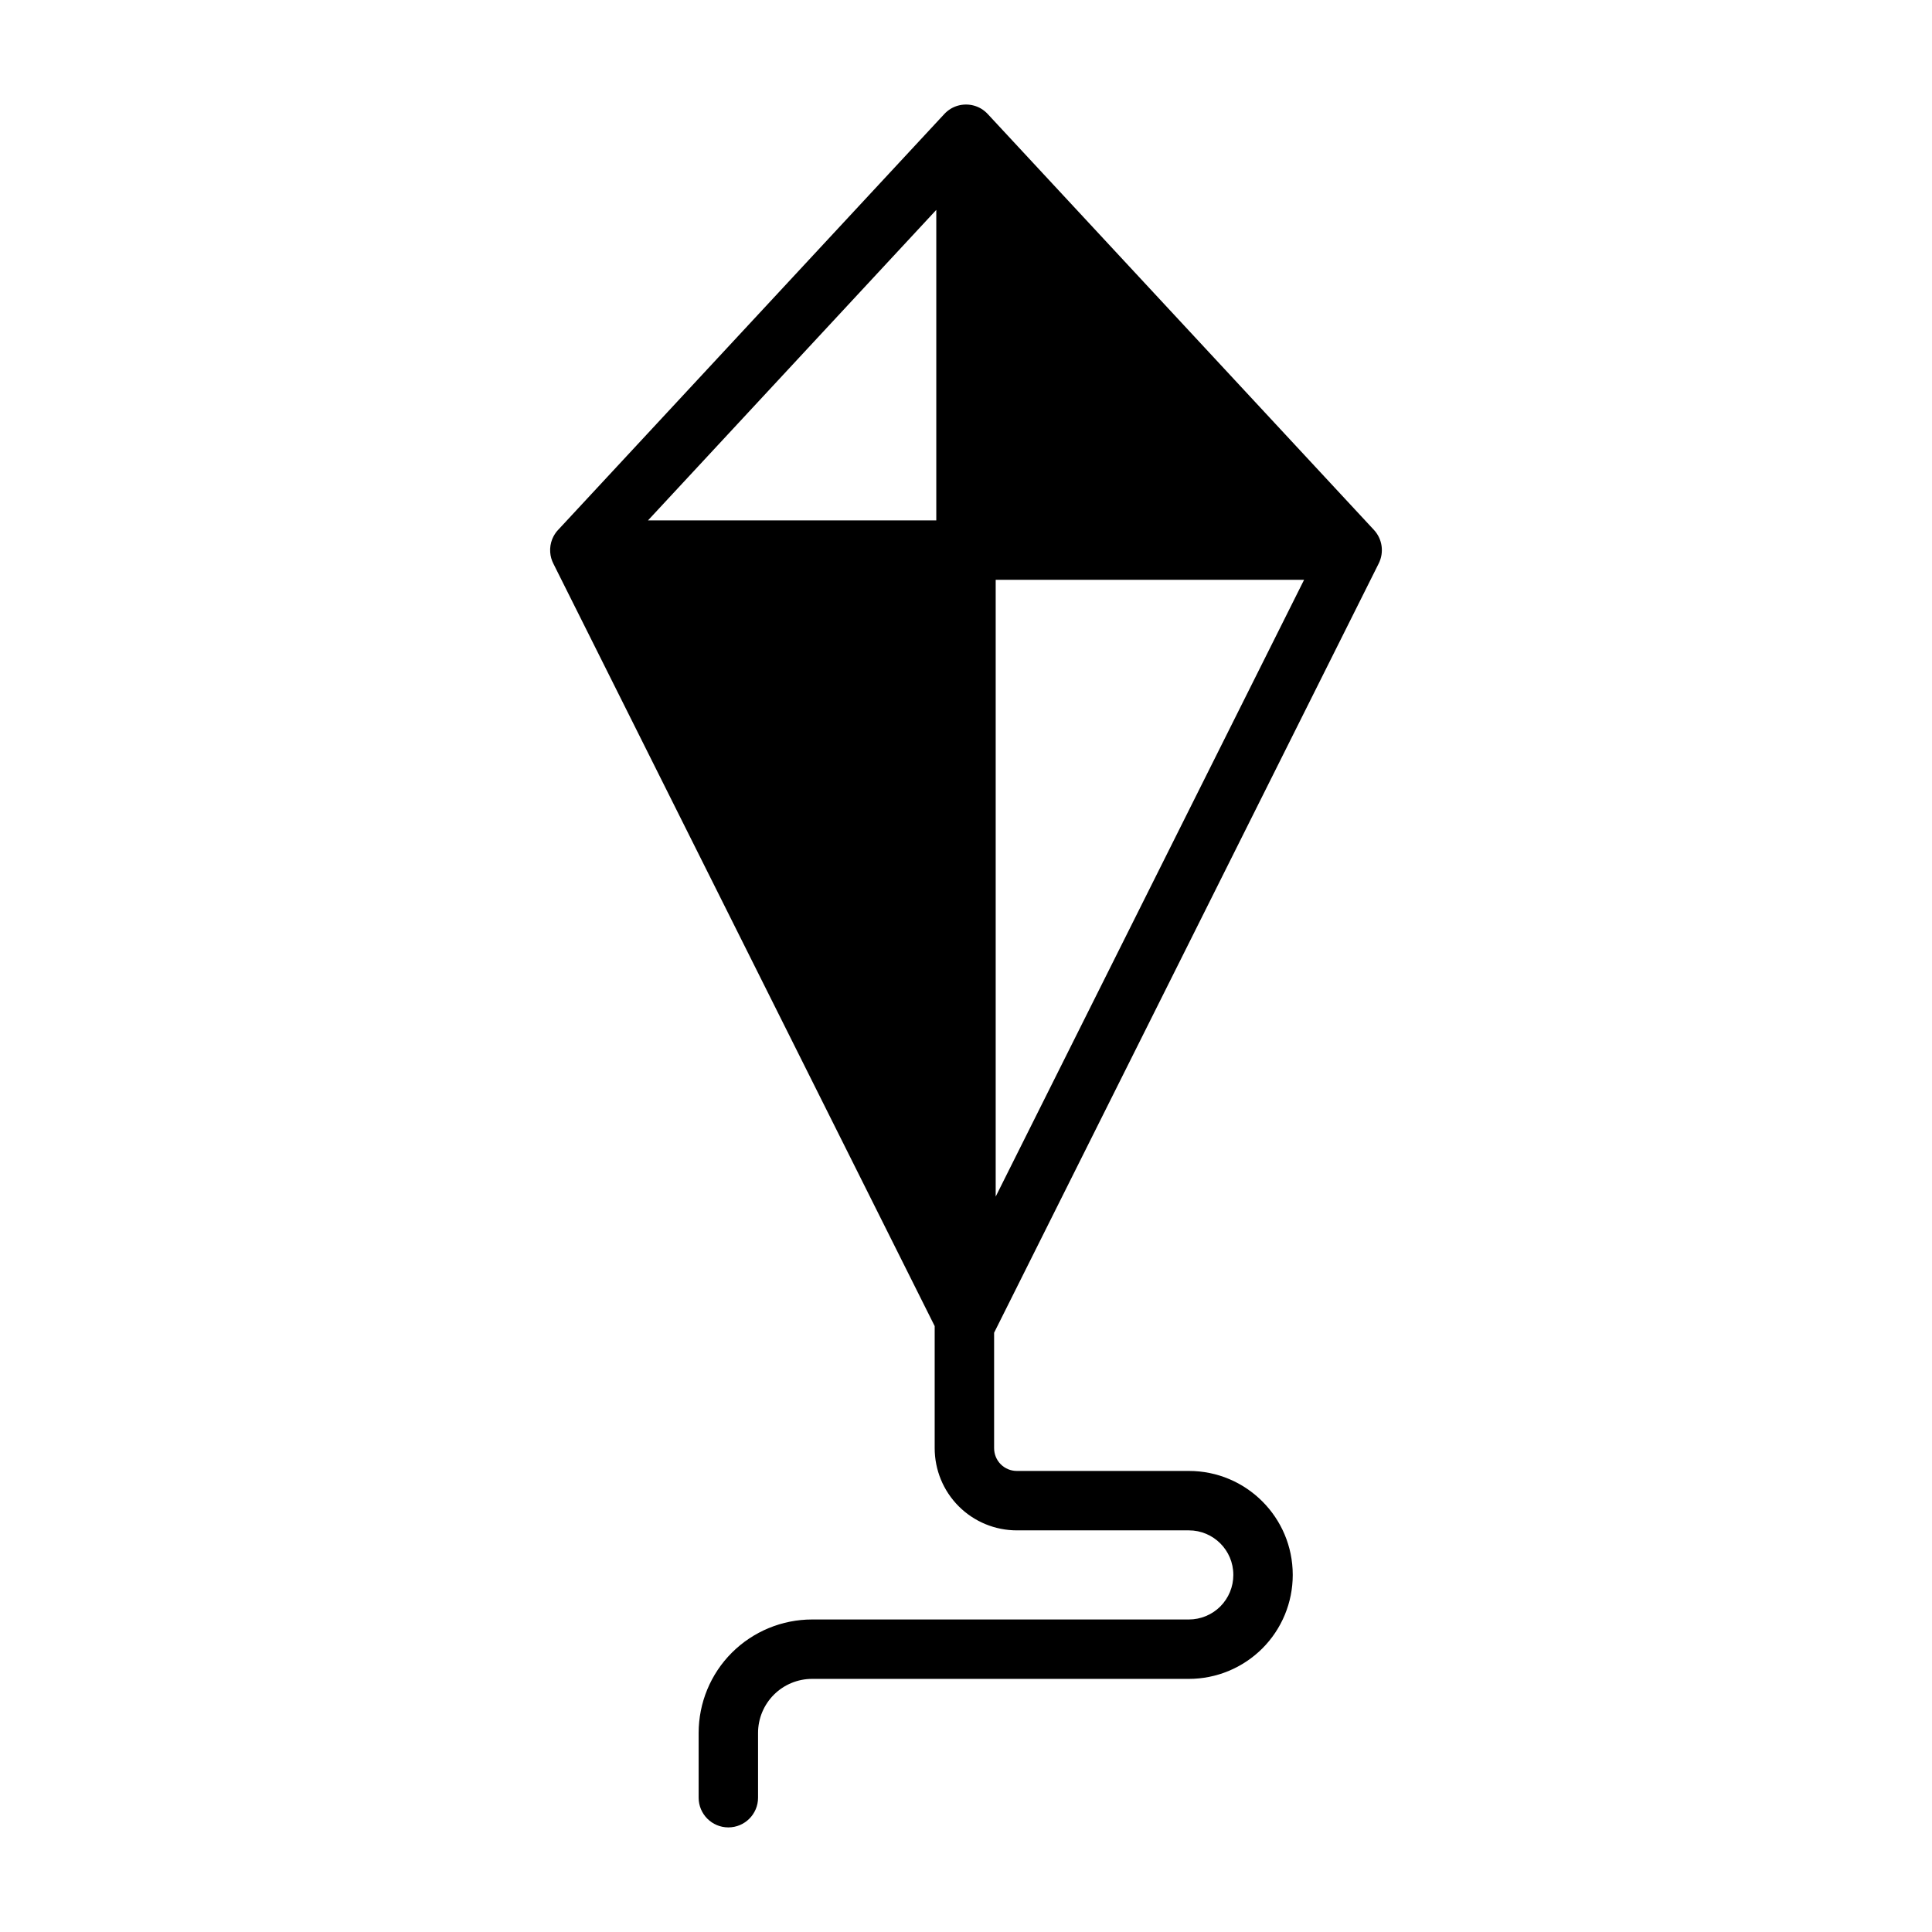
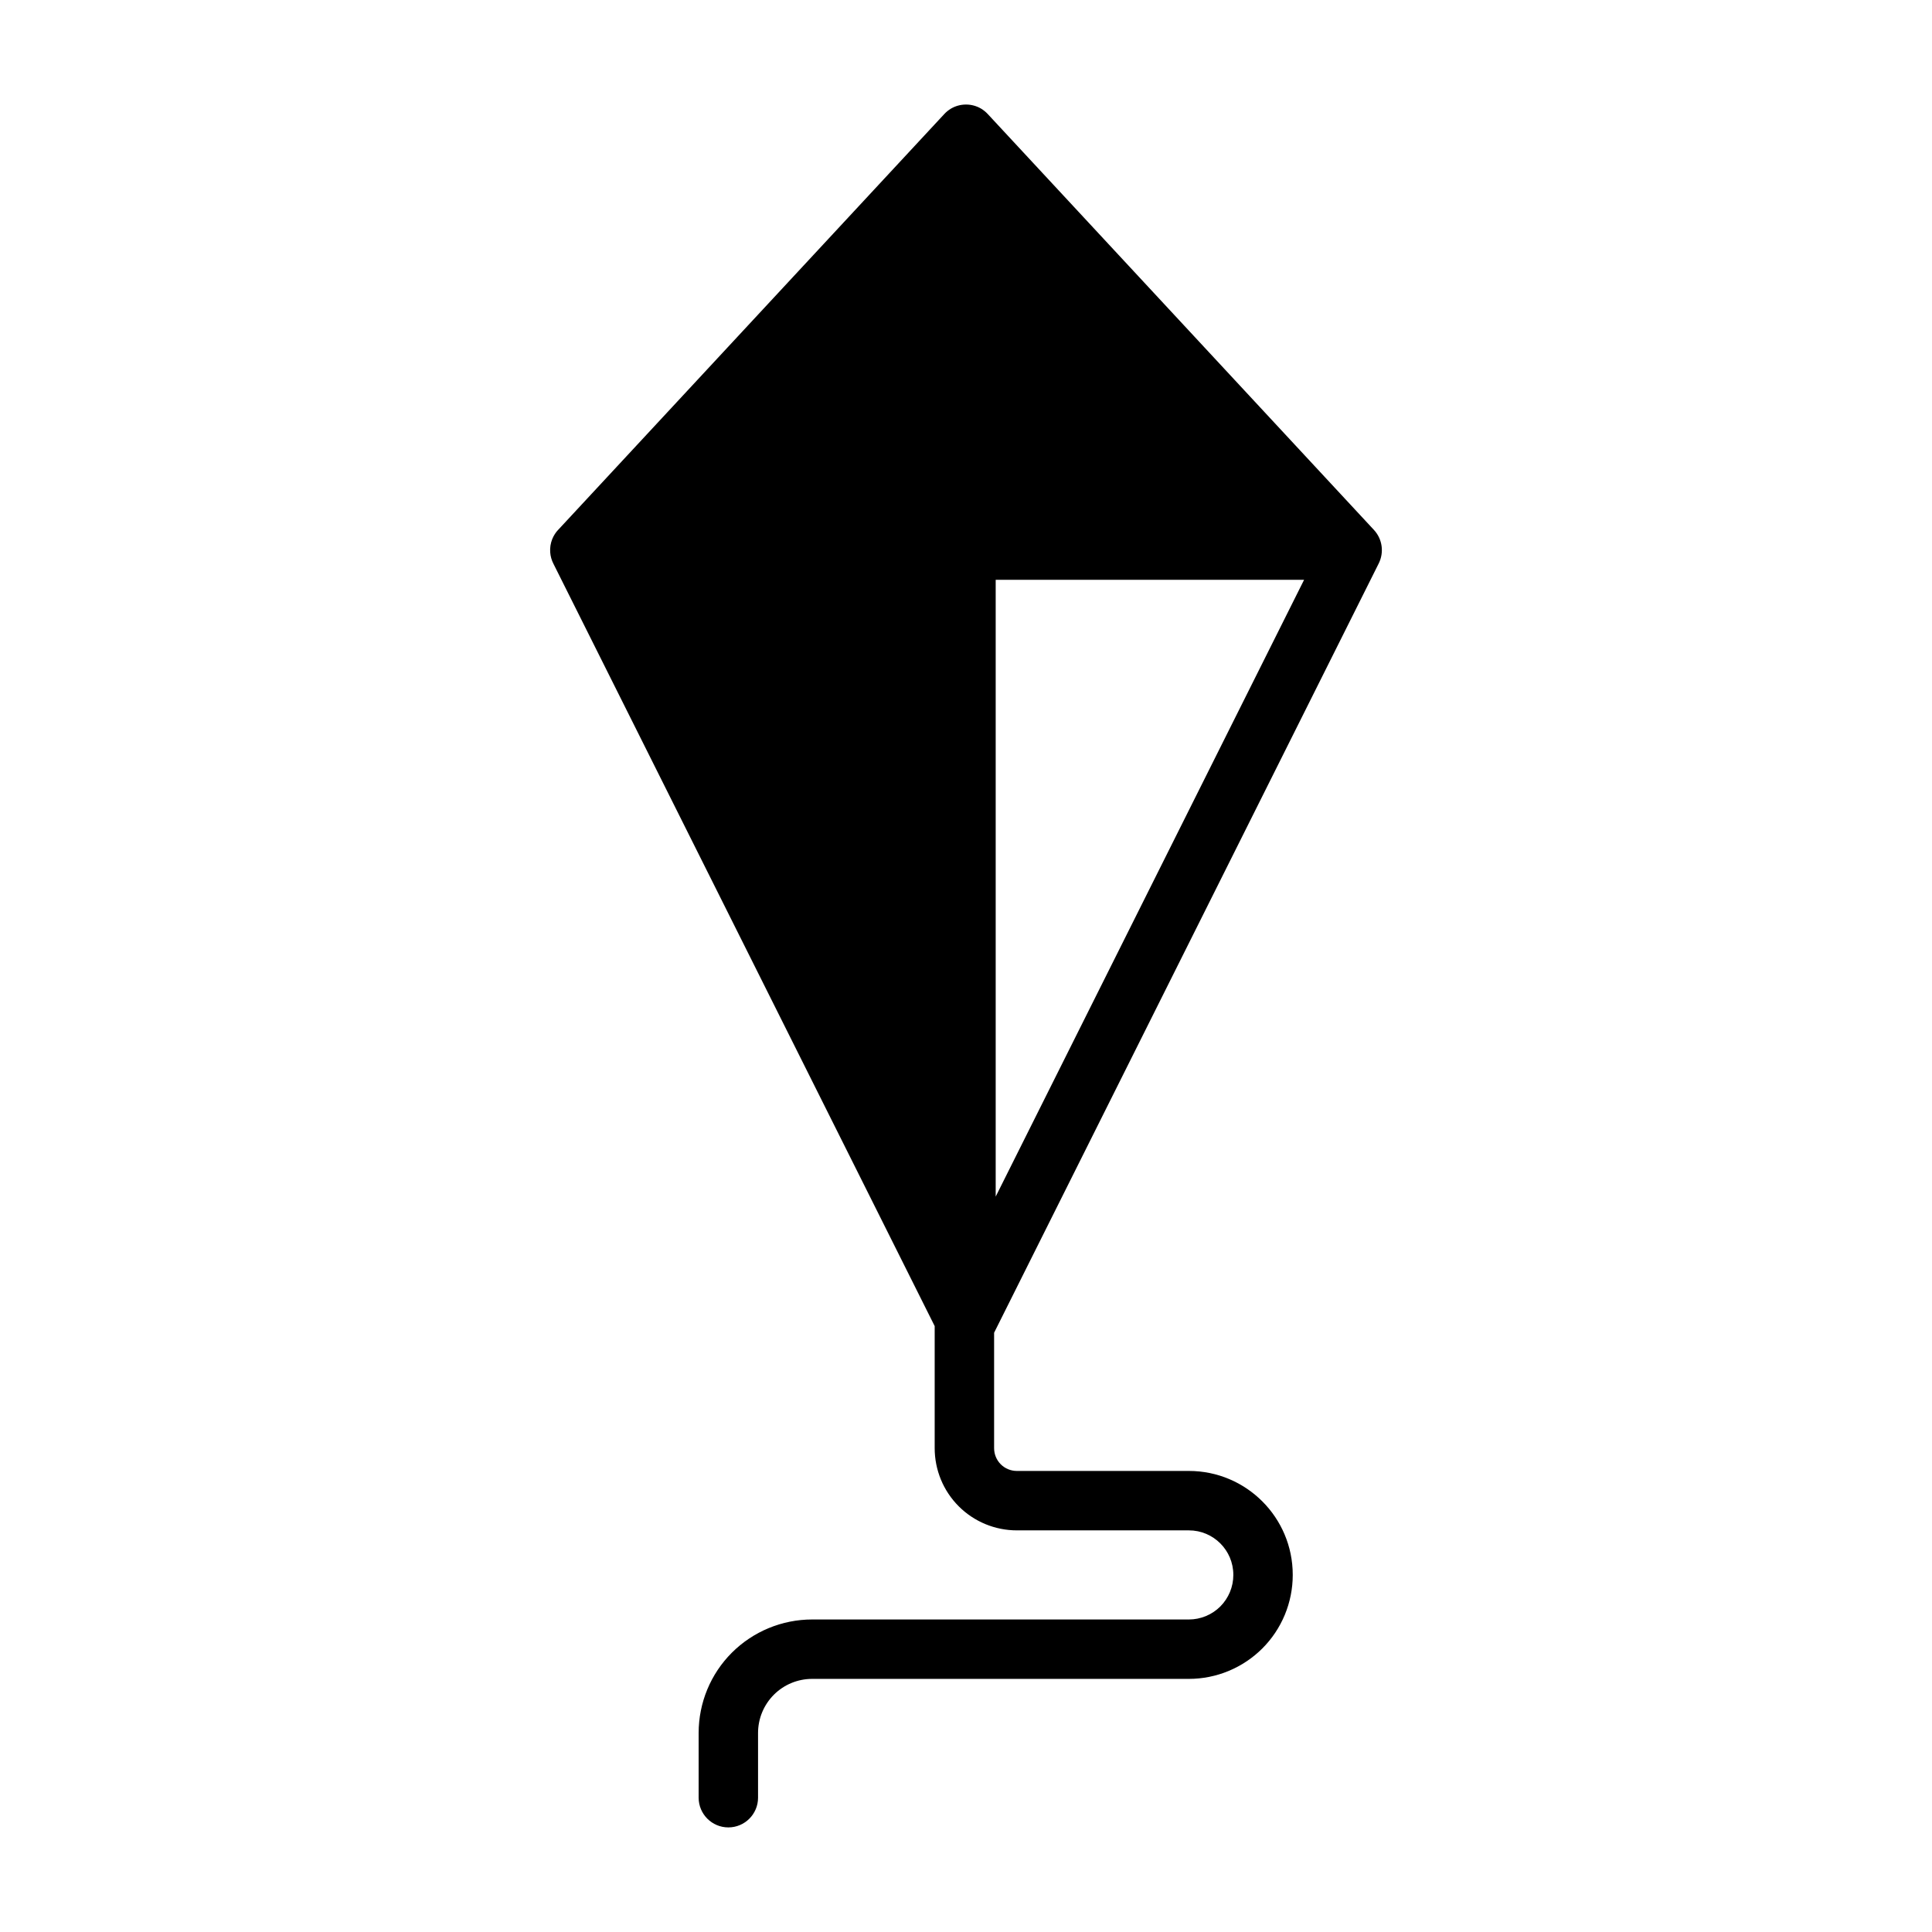
<svg xmlns="http://www.w3.org/2000/svg" fill="#000000" width="800px" height="800px" version="1.1" viewBox="144 144 512 512">
-   <path d="m391.7 495.45v32.324c0 5.777 2.281 11.32 6.375 15.414 4.078 4.078 9.621 6.375 15.398 6.375h45.594c6.504 0 11.777 5.273 11.777 11.777v0.062c0 3.117-1.242 6.109-3.449 8.328-2.203 2.203-5.211 3.449-8.328 3.449h-99.848c-7.965 0-15.617 3.164-21.27 8.801-5.637 5.637-8.801 13.289-8.801 21.27v17.16c0 4.344 3.527 7.871 7.871 7.871s7.871-3.527 7.871-7.871v-17.16c0-3.809 1.512-7.445 4.203-10.141 2.676-2.676 6.328-4.188 10.125-4.188h99.848c7.305 0 14.297-2.914 19.461-8.062 5.164-5.164 8.062-12.172 8.062-19.461v-0.062c0-15.191-12.328-27.52-27.52-27.52h-45.594c-1.59 0-3.133-0.629-4.266-1.762-1.133-1.133-1.762-2.676-1.762-4.281v-30.59l101.93-203.87c1.465-2.945 0.961-6.473-1.273-8.879l-102.34-110.21c-0.52-0.566-1.117-1.039-1.762-1.434-1.18-0.691-2.535-1.086-4-1.086-1.465 0-2.816 0.395-4 1.086-0.645 0.395-1.242 0.867-1.762 1.434l-102.34 110.21c-0.473 0.488-0.852 1.039-1.164 1.621l-0.031 0.031c-0.535 1.023-0.867 2.172-0.914 3.387l0.016 0.898c0.078 1.086 0.379 2.109 0.852 3.023l101.05 202.06zm16.168-197.79v163.45l81.727-163.45zm-92.148-15.742h76.406v-82.293z" fill-rule="evenodd" />
+   <path d="m391.7 495.45v32.324c0 5.777 2.281 11.32 6.375 15.414 4.078 4.078 9.621 6.375 15.398 6.375h45.594c6.504 0 11.777 5.273 11.777 11.777v0.062c0 3.117-1.242 6.109-3.449 8.328-2.203 2.203-5.211 3.449-8.328 3.449h-99.848c-7.965 0-15.617 3.164-21.27 8.801-5.637 5.637-8.801 13.289-8.801 21.27v17.16c0 4.344 3.527 7.871 7.871 7.871s7.871-3.527 7.871-7.871v-17.16c0-3.809 1.512-7.445 4.203-10.141 2.676-2.676 6.328-4.188 10.125-4.188h99.848c7.305 0 14.297-2.914 19.461-8.062 5.164-5.164 8.062-12.172 8.062-19.461v-0.062c0-15.191-12.328-27.52-27.52-27.52h-45.594c-1.59 0-3.133-0.629-4.266-1.762-1.133-1.133-1.762-2.676-1.762-4.281v-30.59l101.93-203.87c1.465-2.945 0.961-6.473-1.273-8.879l-102.34-110.21c-0.52-0.566-1.117-1.039-1.762-1.434-1.18-0.691-2.535-1.086-4-1.086-1.465 0-2.816 0.395-4 1.086-0.645 0.395-1.242 0.867-1.762 1.434l-102.34 110.21c-0.473 0.488-0.852 1.039-1.164 1.621l-0.031 0.031c-0.535 1.023-0.867 2.172-0.914 3.387l0.016 0.898c0.078 1.086 0.379 2.109 0.852 3.023l101.05 202.06zm16.168-197.79v163.45l81.727-163.45zm-92.148-15.742h76.406z" fill-rule="evenodd" />
</svg>